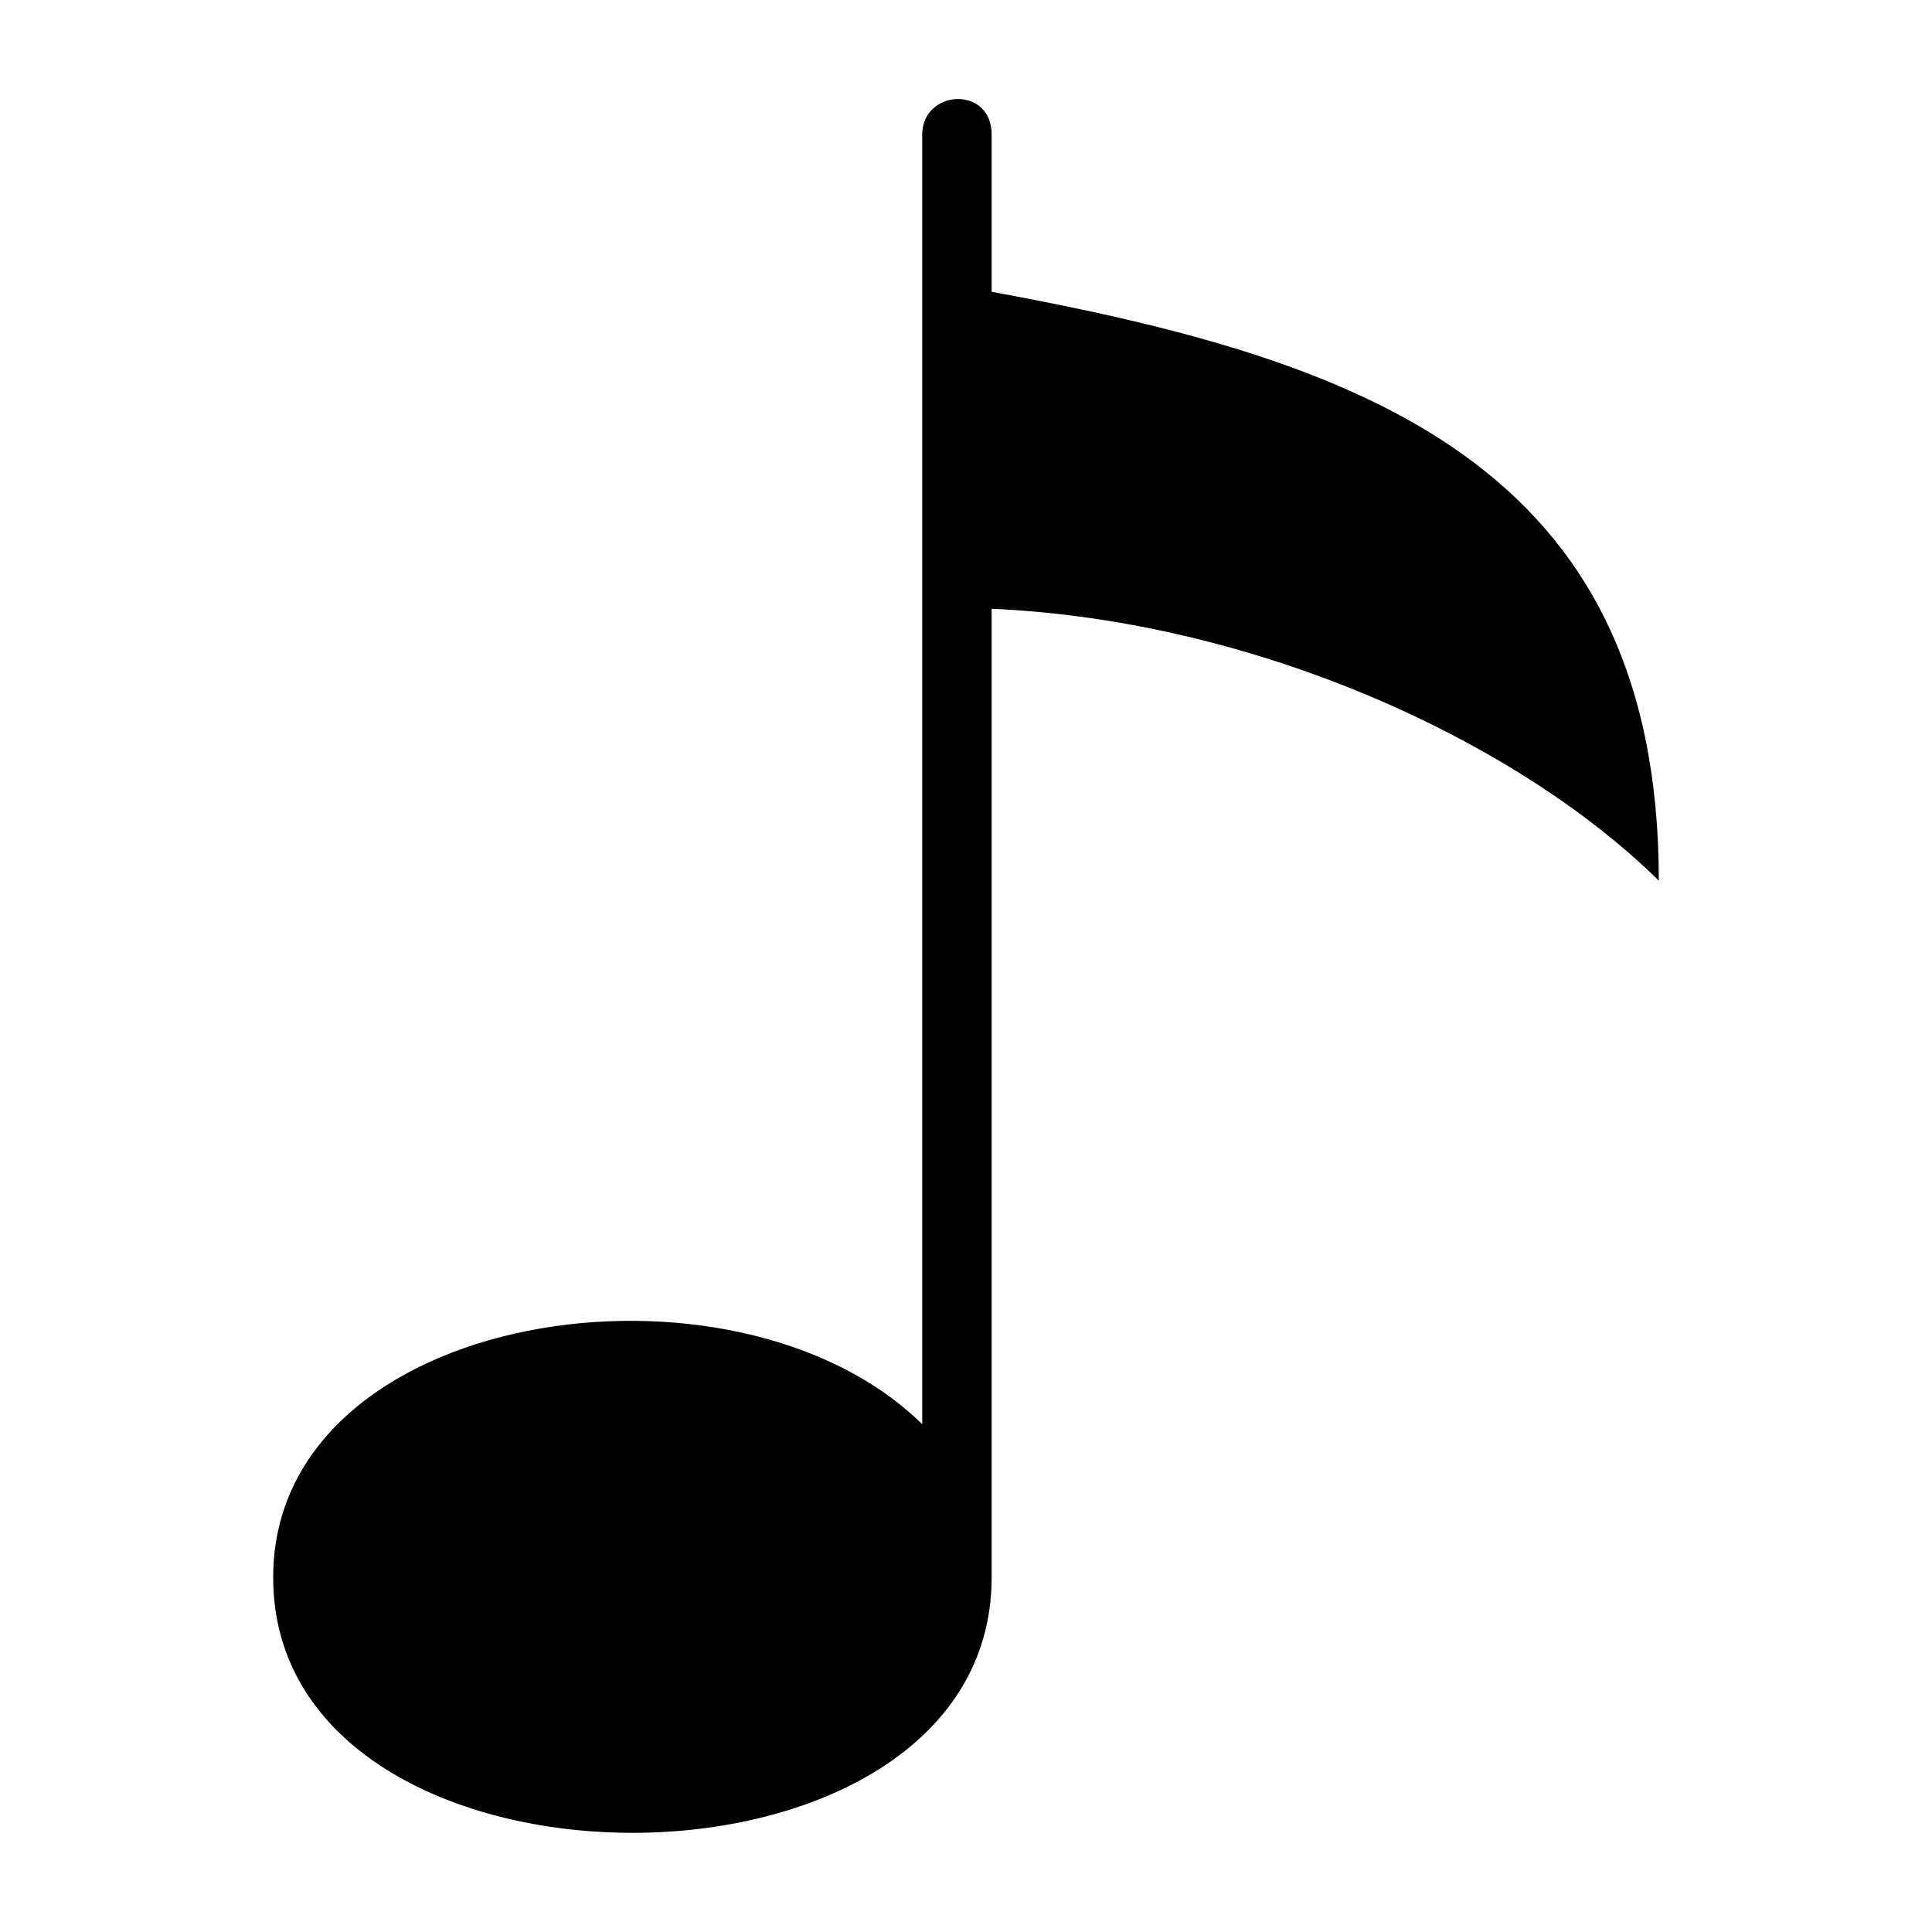
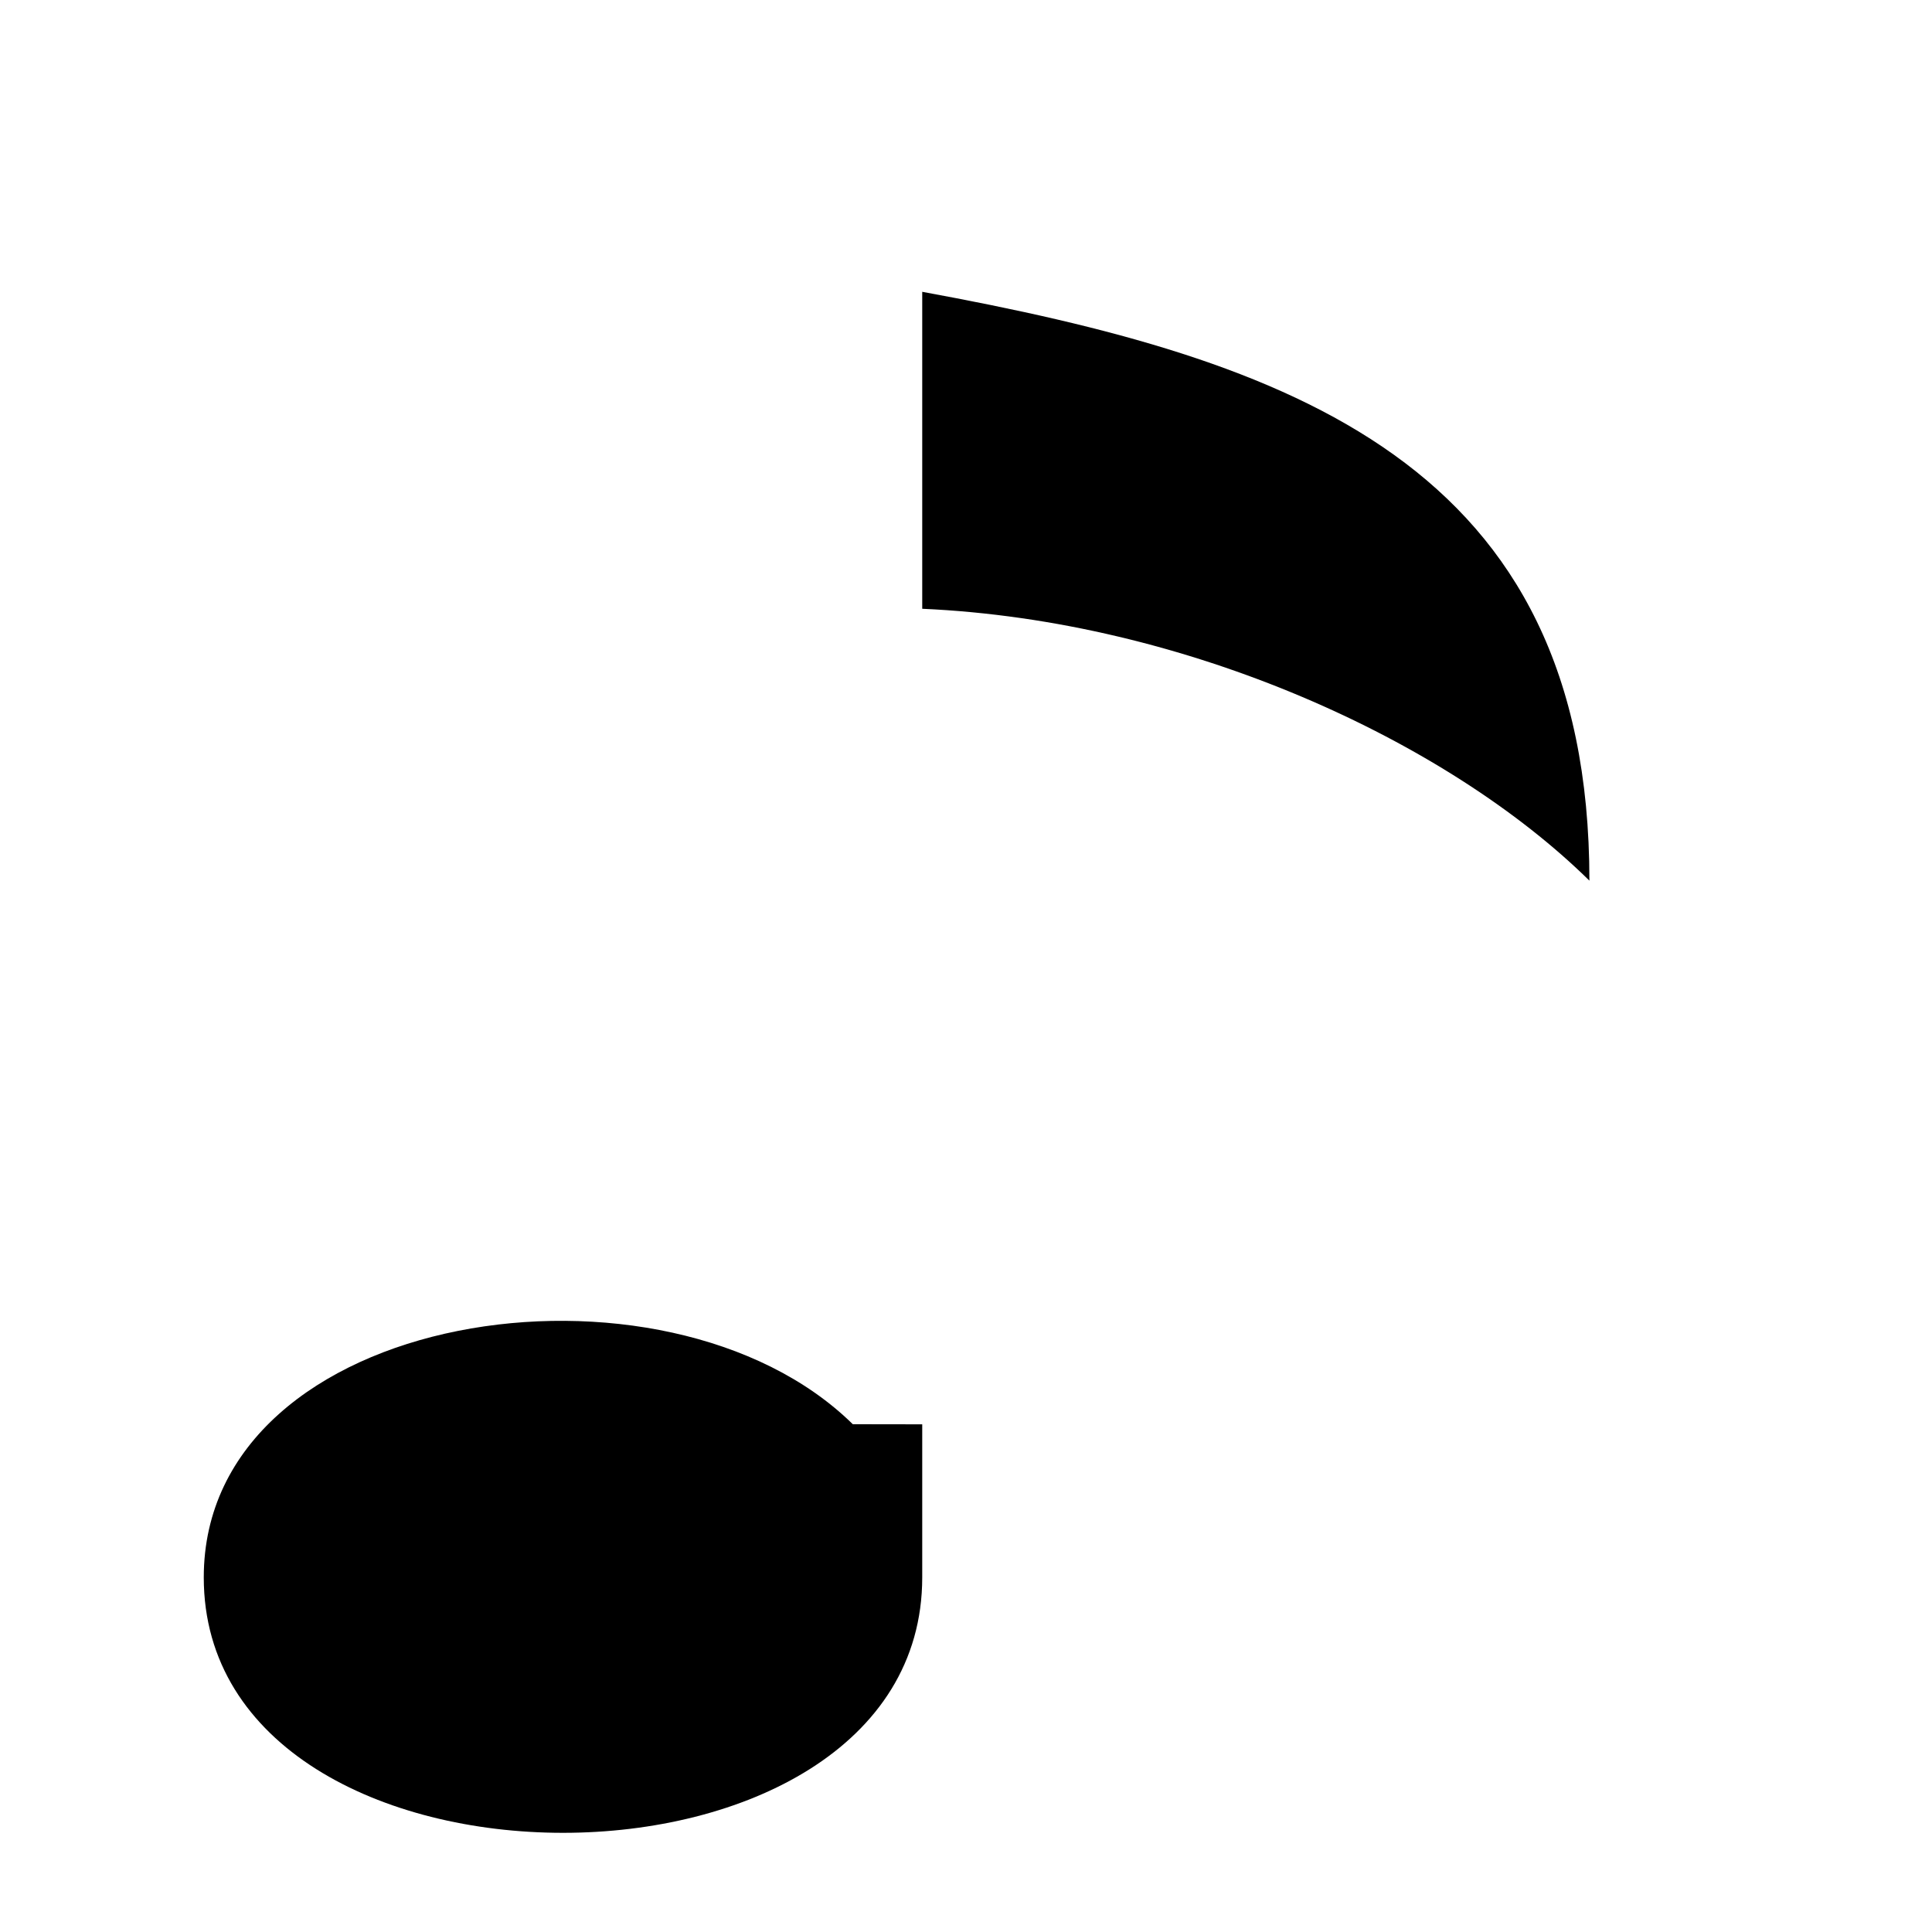
<svg xmlns="http://www.w3.org/2000/svg" fill="#000000" width="800px" height="800px" version="1.1" viewBox="144 144 512 512">
-   <path d="m388.4 521.46v-341.8c0.016-11.984 18.395-13.121 18.395 0v41.672c97.625 17.91 176.81 45.254 176.81 156.05-37.648-37.062-106.84-68.953-176.81-72.051v256.7c0 90.25-190.4 90.25-190.4 0 0-71.324 122.4-89.371 172-40.598z" fill-rule="evenodd" />
+   <path d="m388.4 521.46v-341.8v41.672c97.625 17.91 176.81 45.254 176.81 156.05-37.648-37.062-106.84-68.953-176.81-72.051v256.7c0 90.25-190.4 90.25-190.4 0 0-71.324 122.4-89.371 172-40.598z" fill-rule="evenodd" />
</svg>